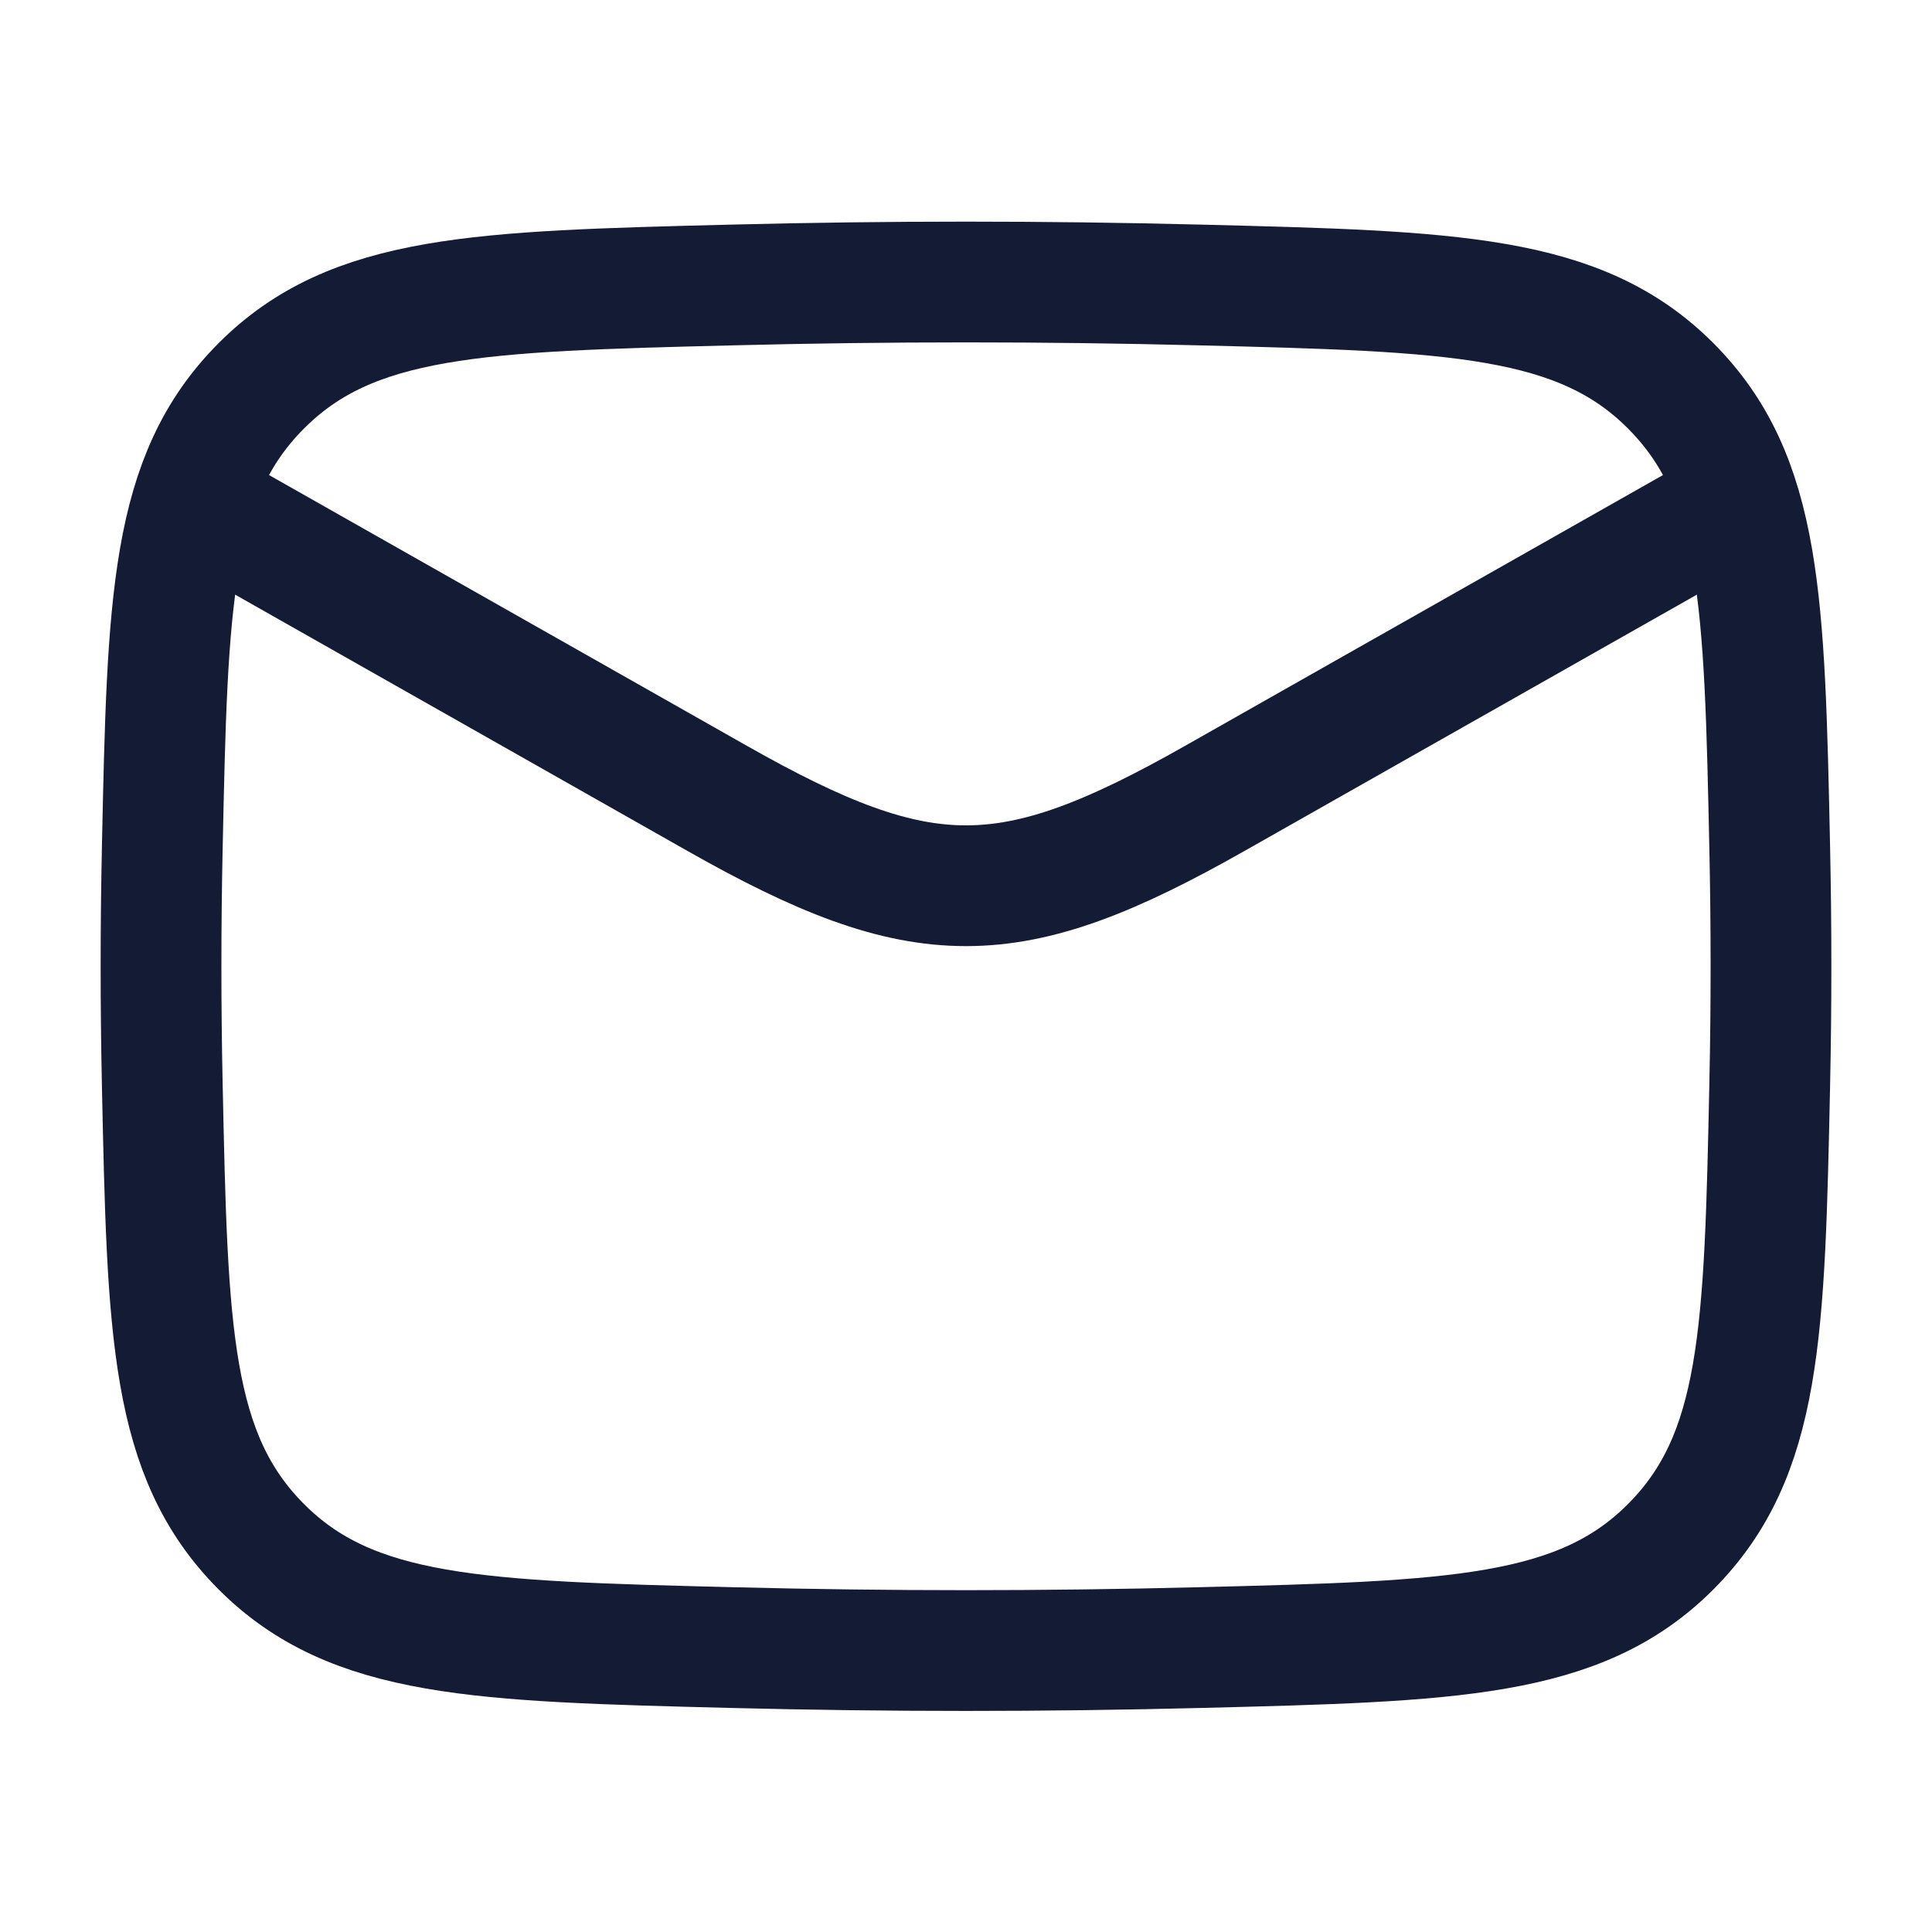
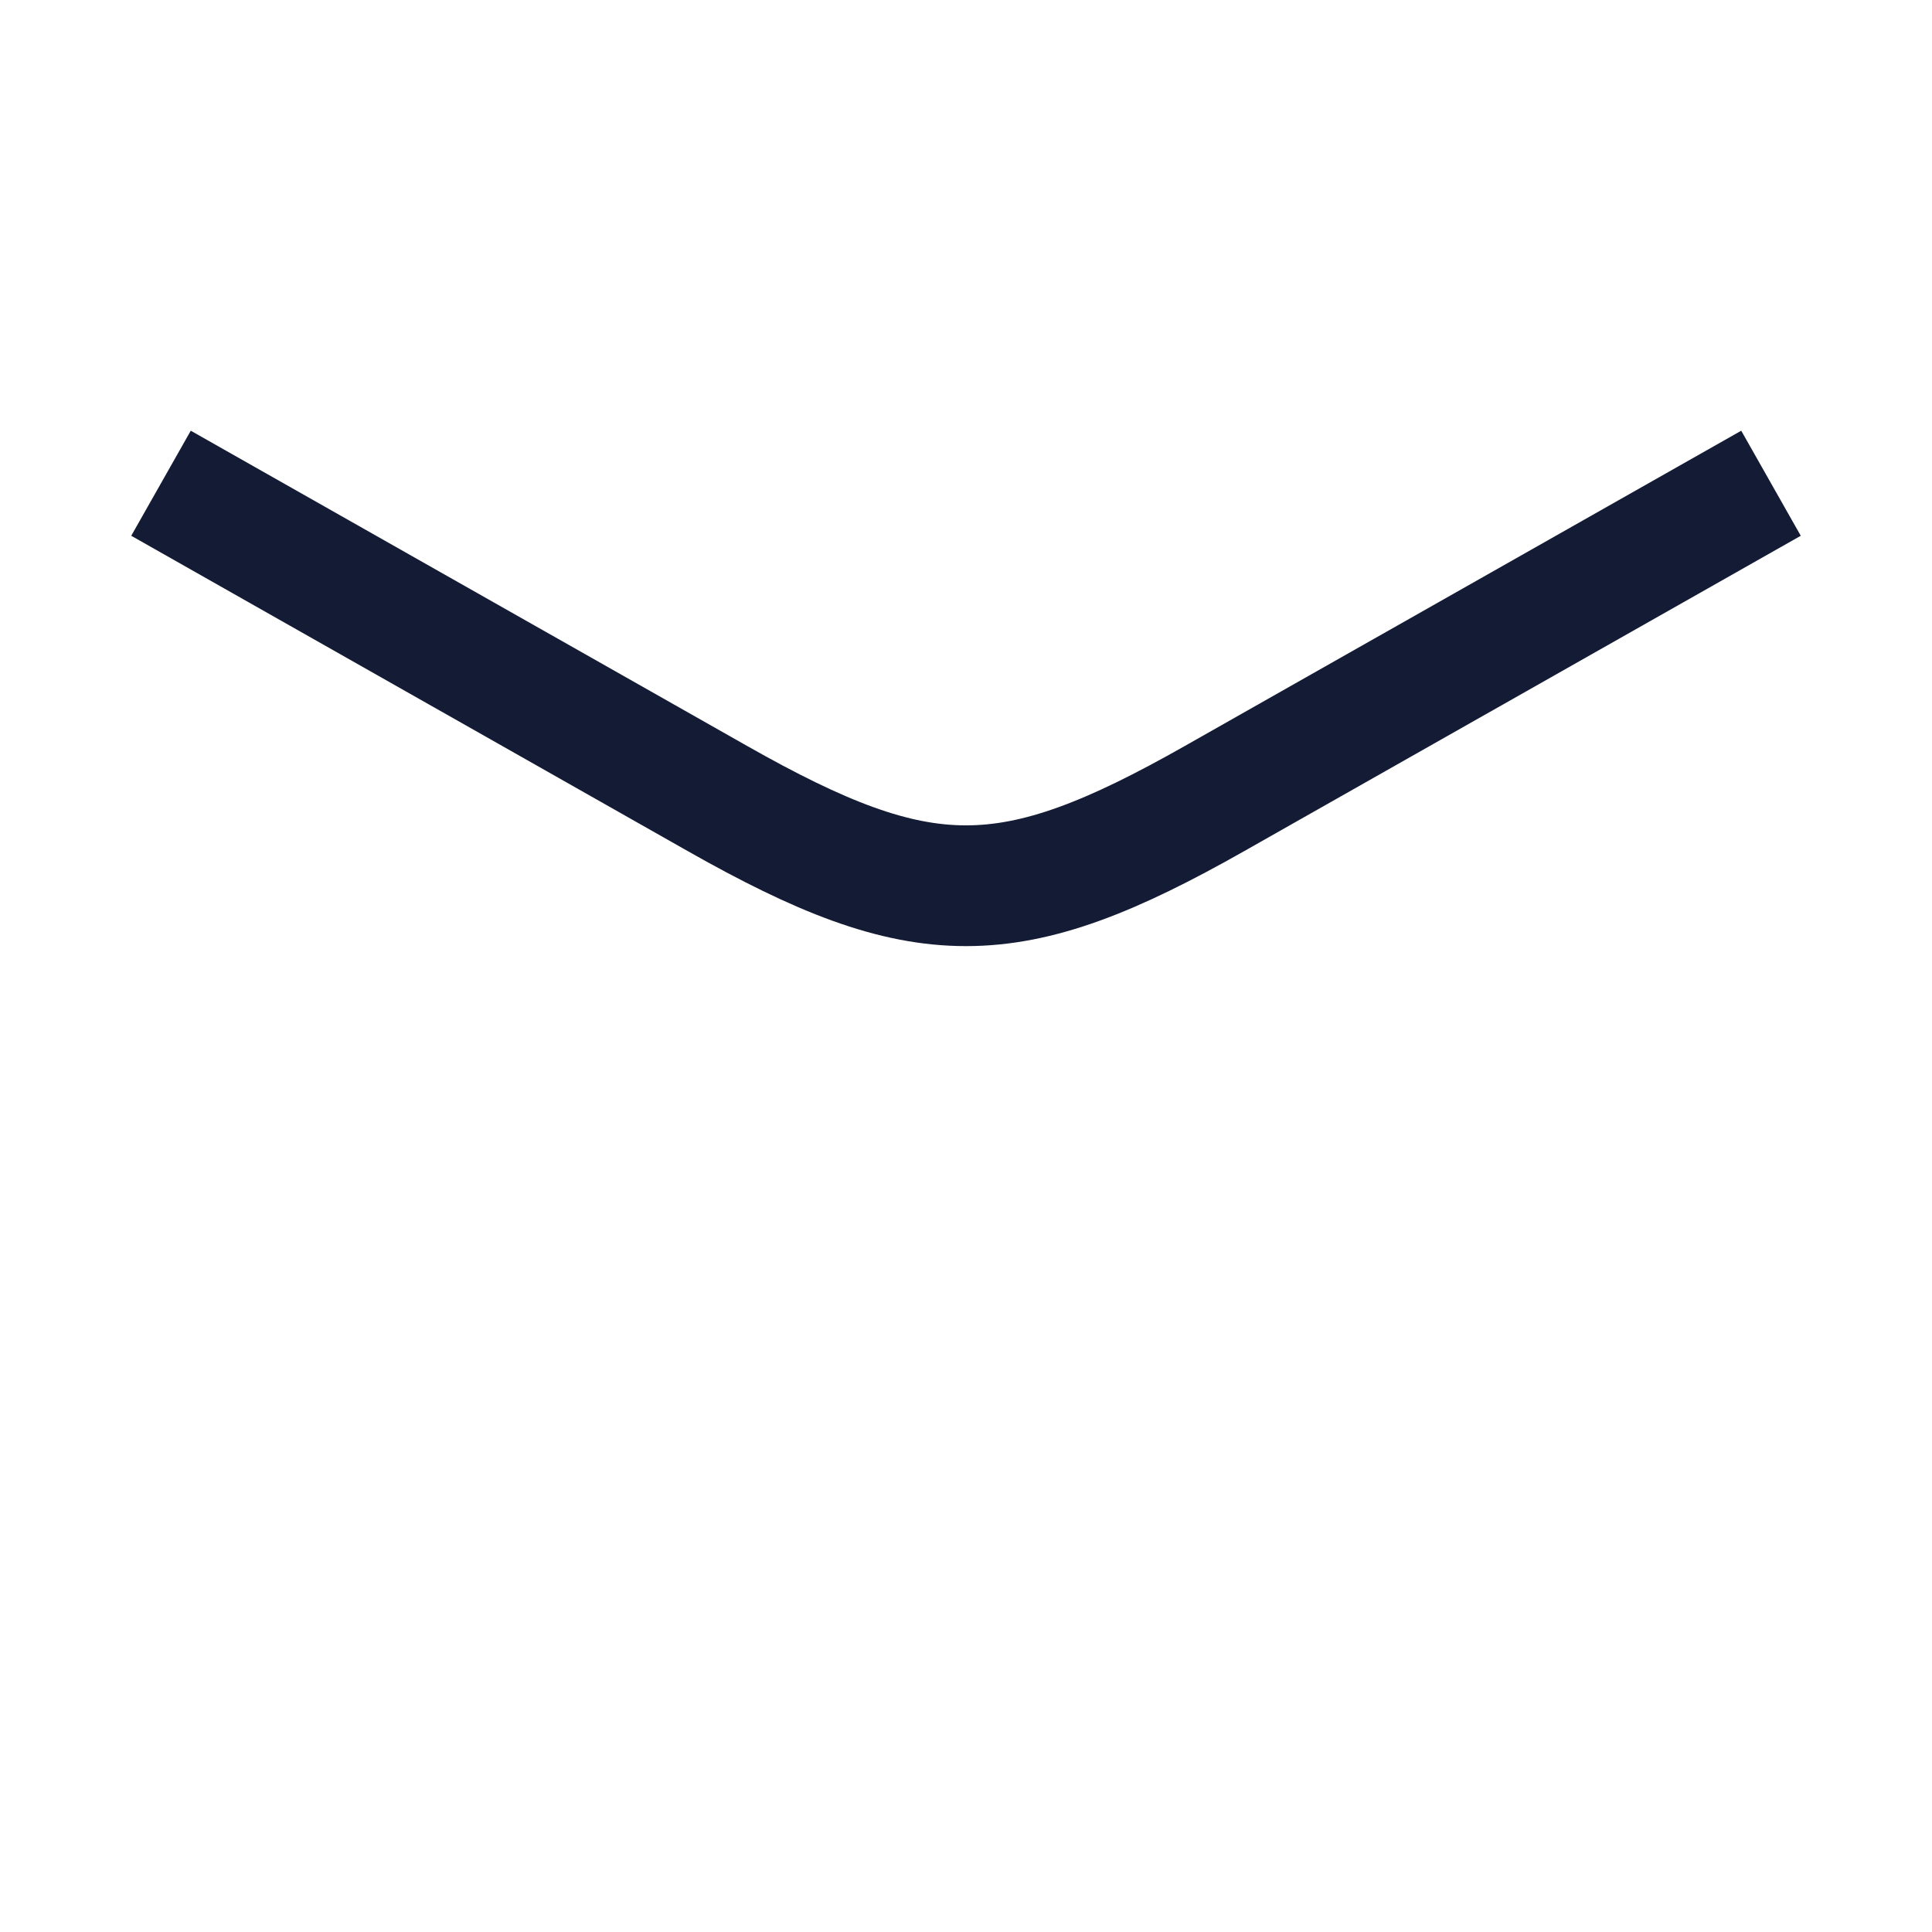
<svg xmlns="http://www.w3.org/2000/svg" width="24" height="24" viewBox="0 0 24 24" fill="none">
  <path d="M2 6.003L8.913 9.92C11.462 11.364 12.538 11.364 15.087 9.92L22 6.003" stroke="#141B34" stroke-width="1.5" stroke-linejoin="round" />
-   <path d="M2.016 13.479C2.081 16.545 2.114 18.077 3.245 19.213C4.376 20.348 5.95 20.388 9.099 20.467C11.039 20.516 12.961 20.516 14.901 20.467C18.05 20.388 19.624 20.348 20.755 19.213C21.886 18.077 21.919 16.545 21.984 13.479C22.005 12.493 22.005 11.514 21.984 10.528C21.919 7.462 21.886 5.93 20.755 4.794C19.624 3.659 18.05 3.619 14.901 3.54C12.961 3.491 11.039 3.491 9.099 3.54C5.95 3.619 4.376 3.659 3.245 4.794C2.114 5.929 2.081 7.462 2.016 10.528C1.995 11.514 1.995 12.493 2.016 13.479Z" stroke="#141B34" stroke-width="1.5" stroke-linejoin="round" />
</svg>